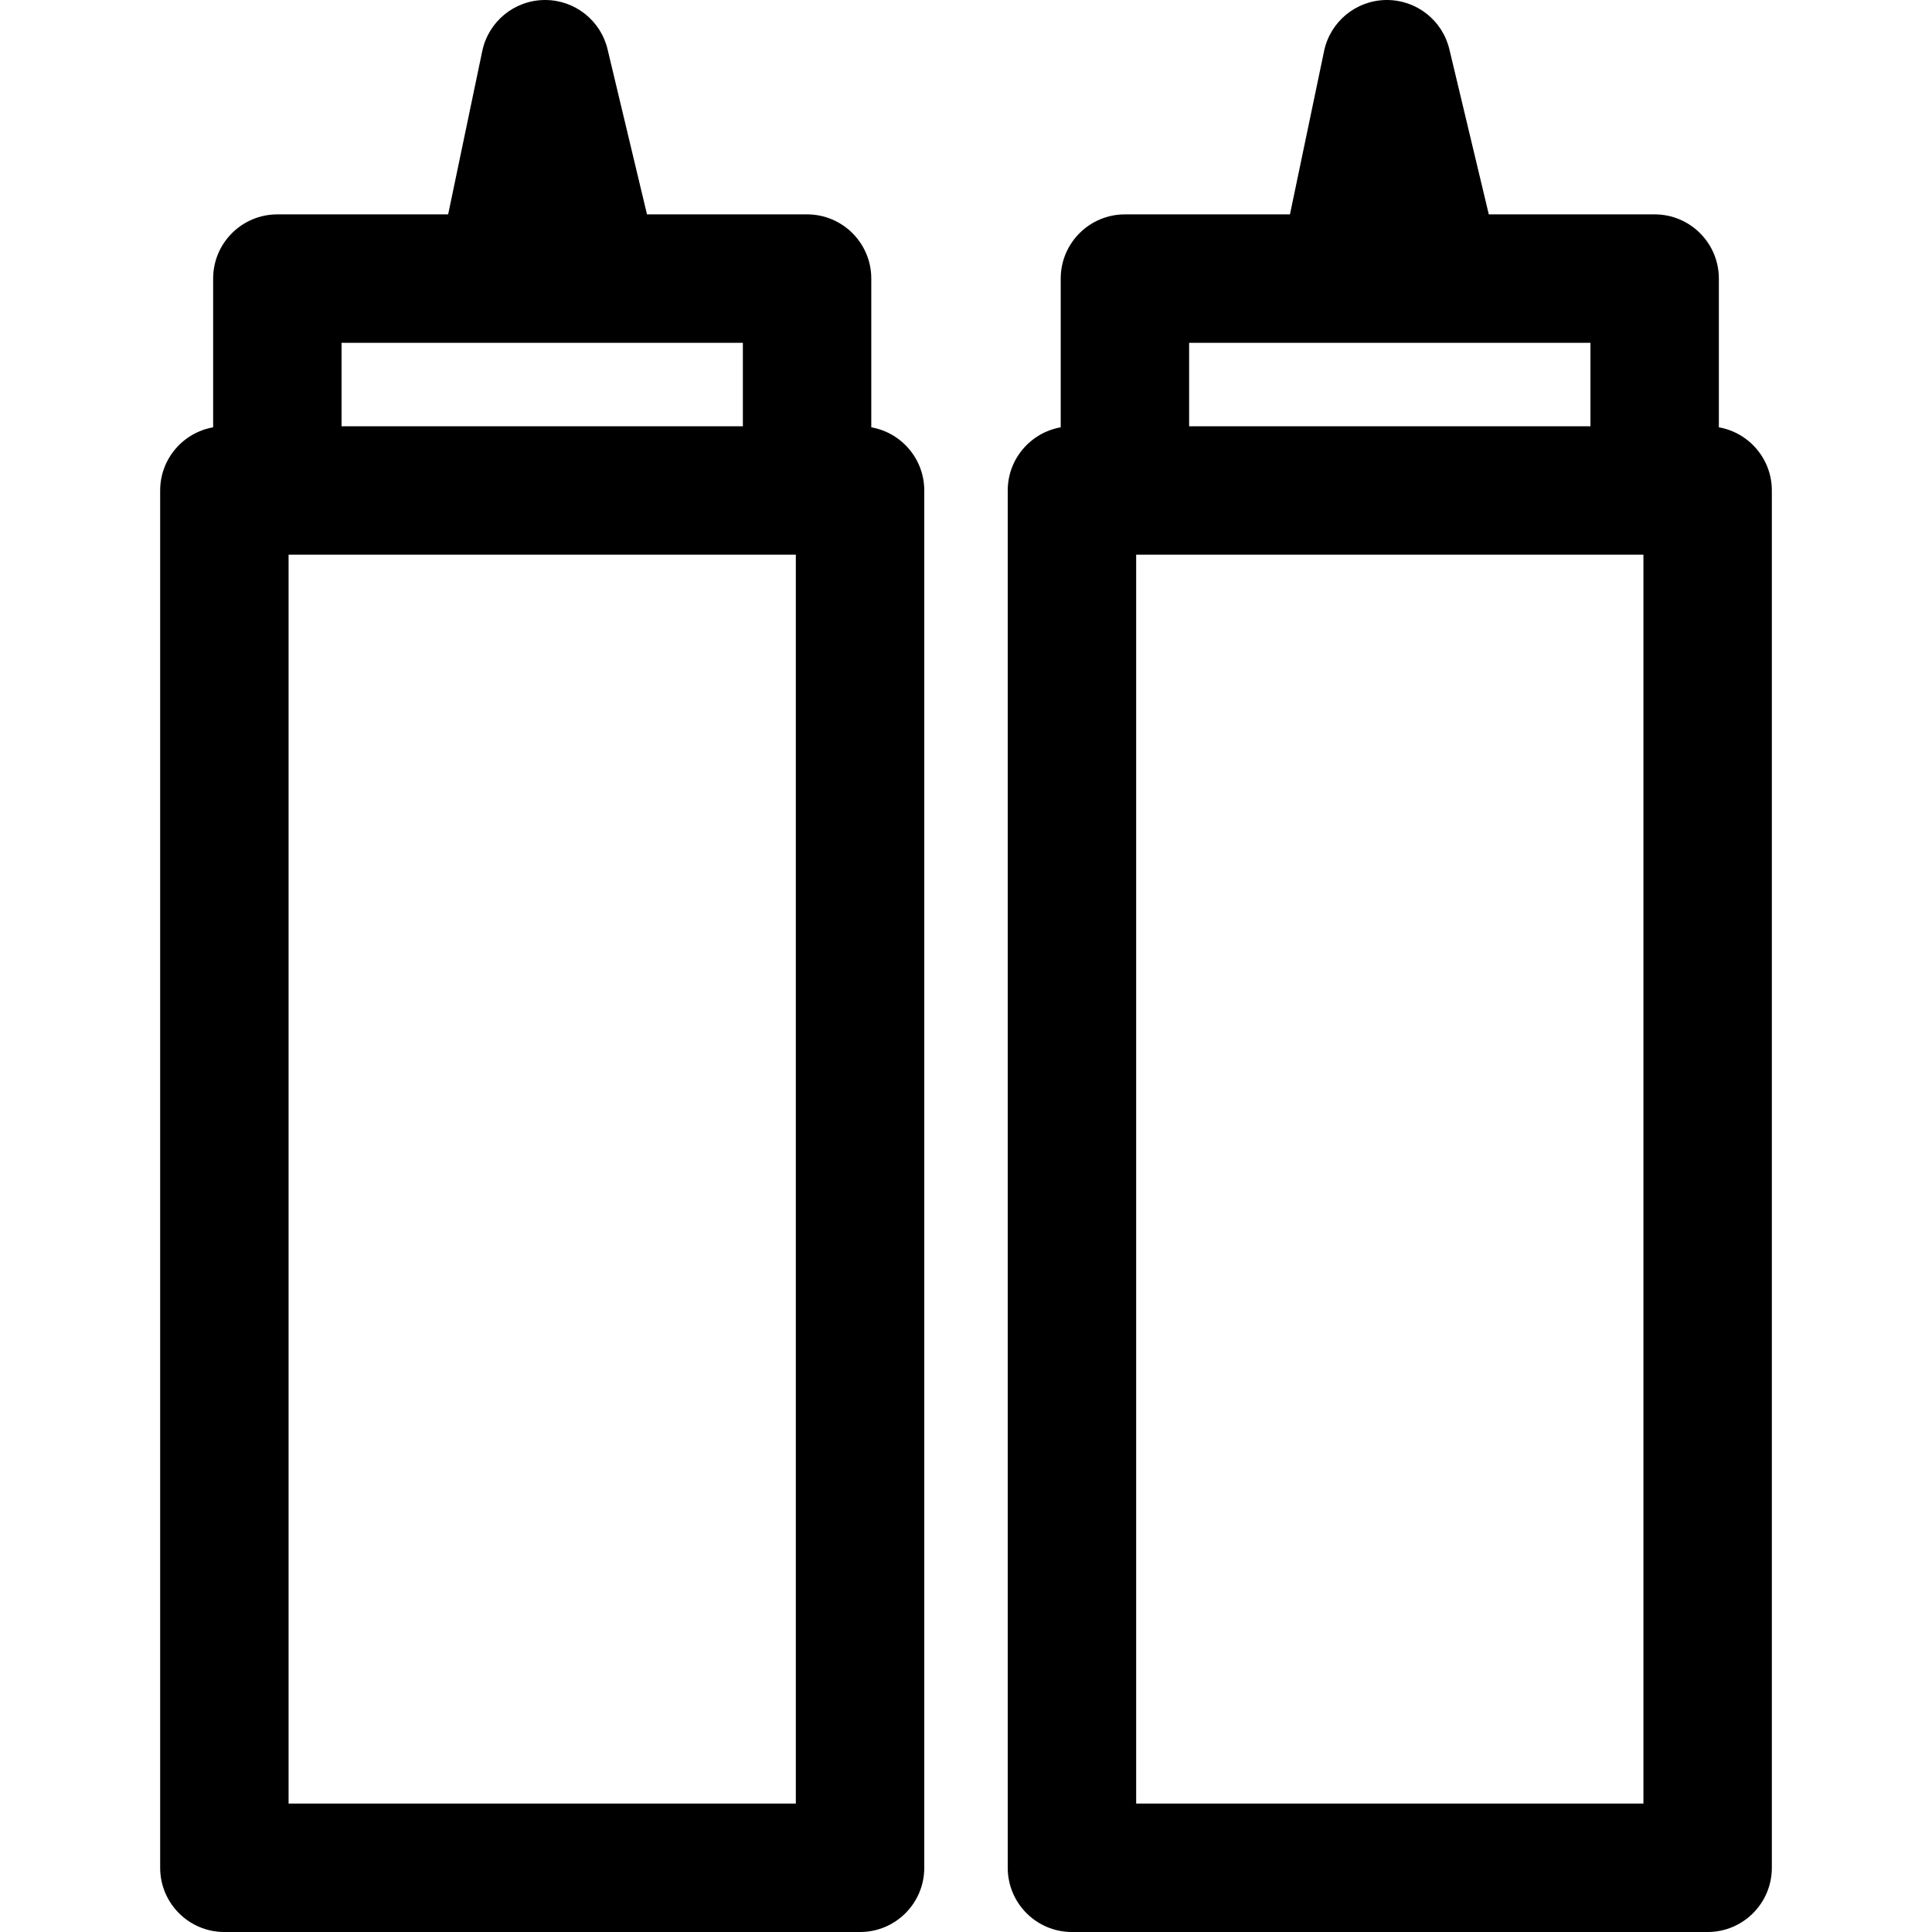
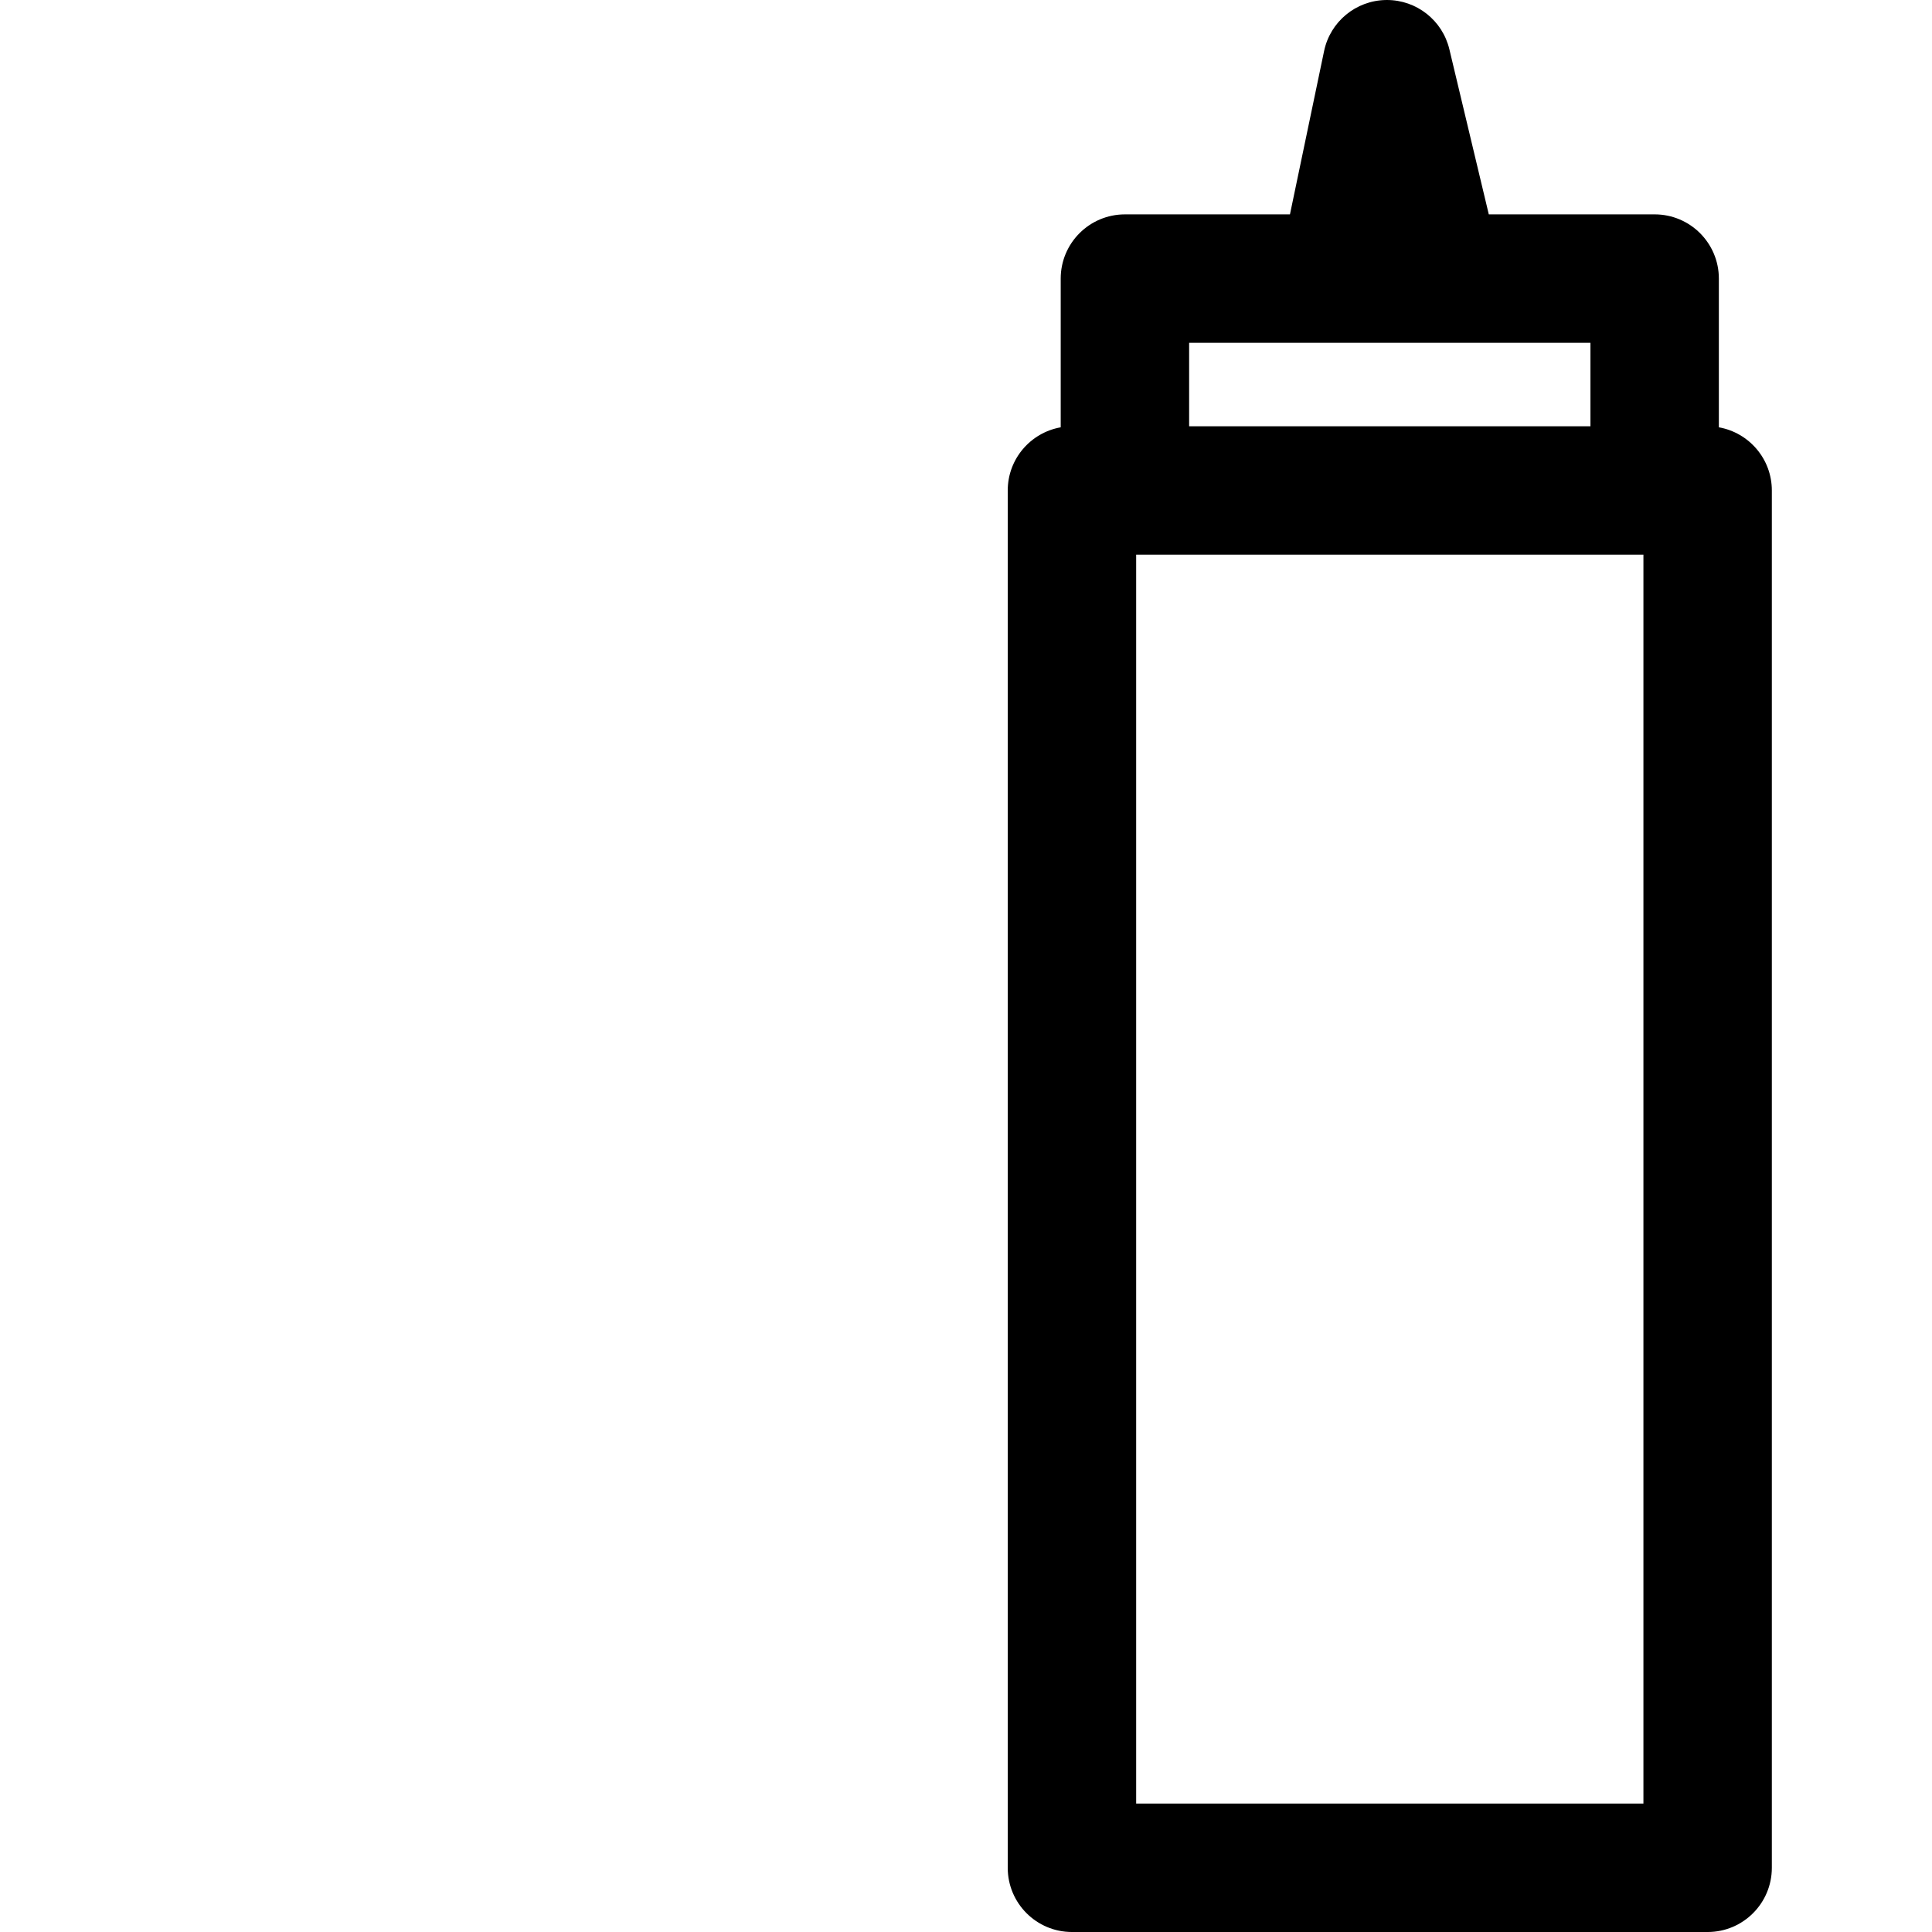
<svg xmlns="http://www.w3.org/2000/svg" fill="#000000" height="800px" width="800px" version="1.1" id="Capa_1" viewBox="0 0 297 297" xml:space="preserve">
  <g>
    <path d="M264.235,65.689V42.826c0-5.451-4.419-9.871-9.87-9.871h-25.497l-6.06-25.377C221.747,3.131,217.771,0,213.21,0   c-0.047,0-0.096,0-0.142,0.002c-4.62,0.064-8.577,3.326-9.521,7.85l-5.246,25.104h-25.37c-5.451,0-9.871,4.42-9.871,9.871v22.863   c-4.626,0.818-8.144,4.85-8.144,9.711v211.729c0,5.451,4.42,9.871,9.871,9.871h97.722c5.451,0,9.87-4.42,9.87-9.871V75.4   C272.379,70.539,268.862,66.508,264.235,65.689z M182.801,52.697h61.693v12.832h-61.693V52.697z M252.638,277.258h-77.979V85.27   h77.979V277.258z" />
-     <path d="M133.94,65.689V42.826c0-5.451-4.42-9.871-9.871-9.871H99.46L93.399,7.578C92.337,3.131,88.361,0,83.801,0   c-0.048,0-0.096,0-0.143,0.002c-4.62,0.064-8.576,3.326-9.522,7.85l-5.244,25.104H42.635c-5.451,0-9.87,4.42-9.87,9.871v22.863   c-4.626,0.818-8.143,4.85-8.143,9.711v211.729c0,5.451,4.419,9.871,9.87,9.871h97.722c5.451,0,9.871-4.42,9.871-9.871V75.4   C142.084,70.539,138.566,66.508,133.94,65.689z M52.506,52.697h61.693v12.832H52.506V52.697z M122.342,277.258H44.362V85.27h77.979   V277.258z" />
  </g>
</svg>